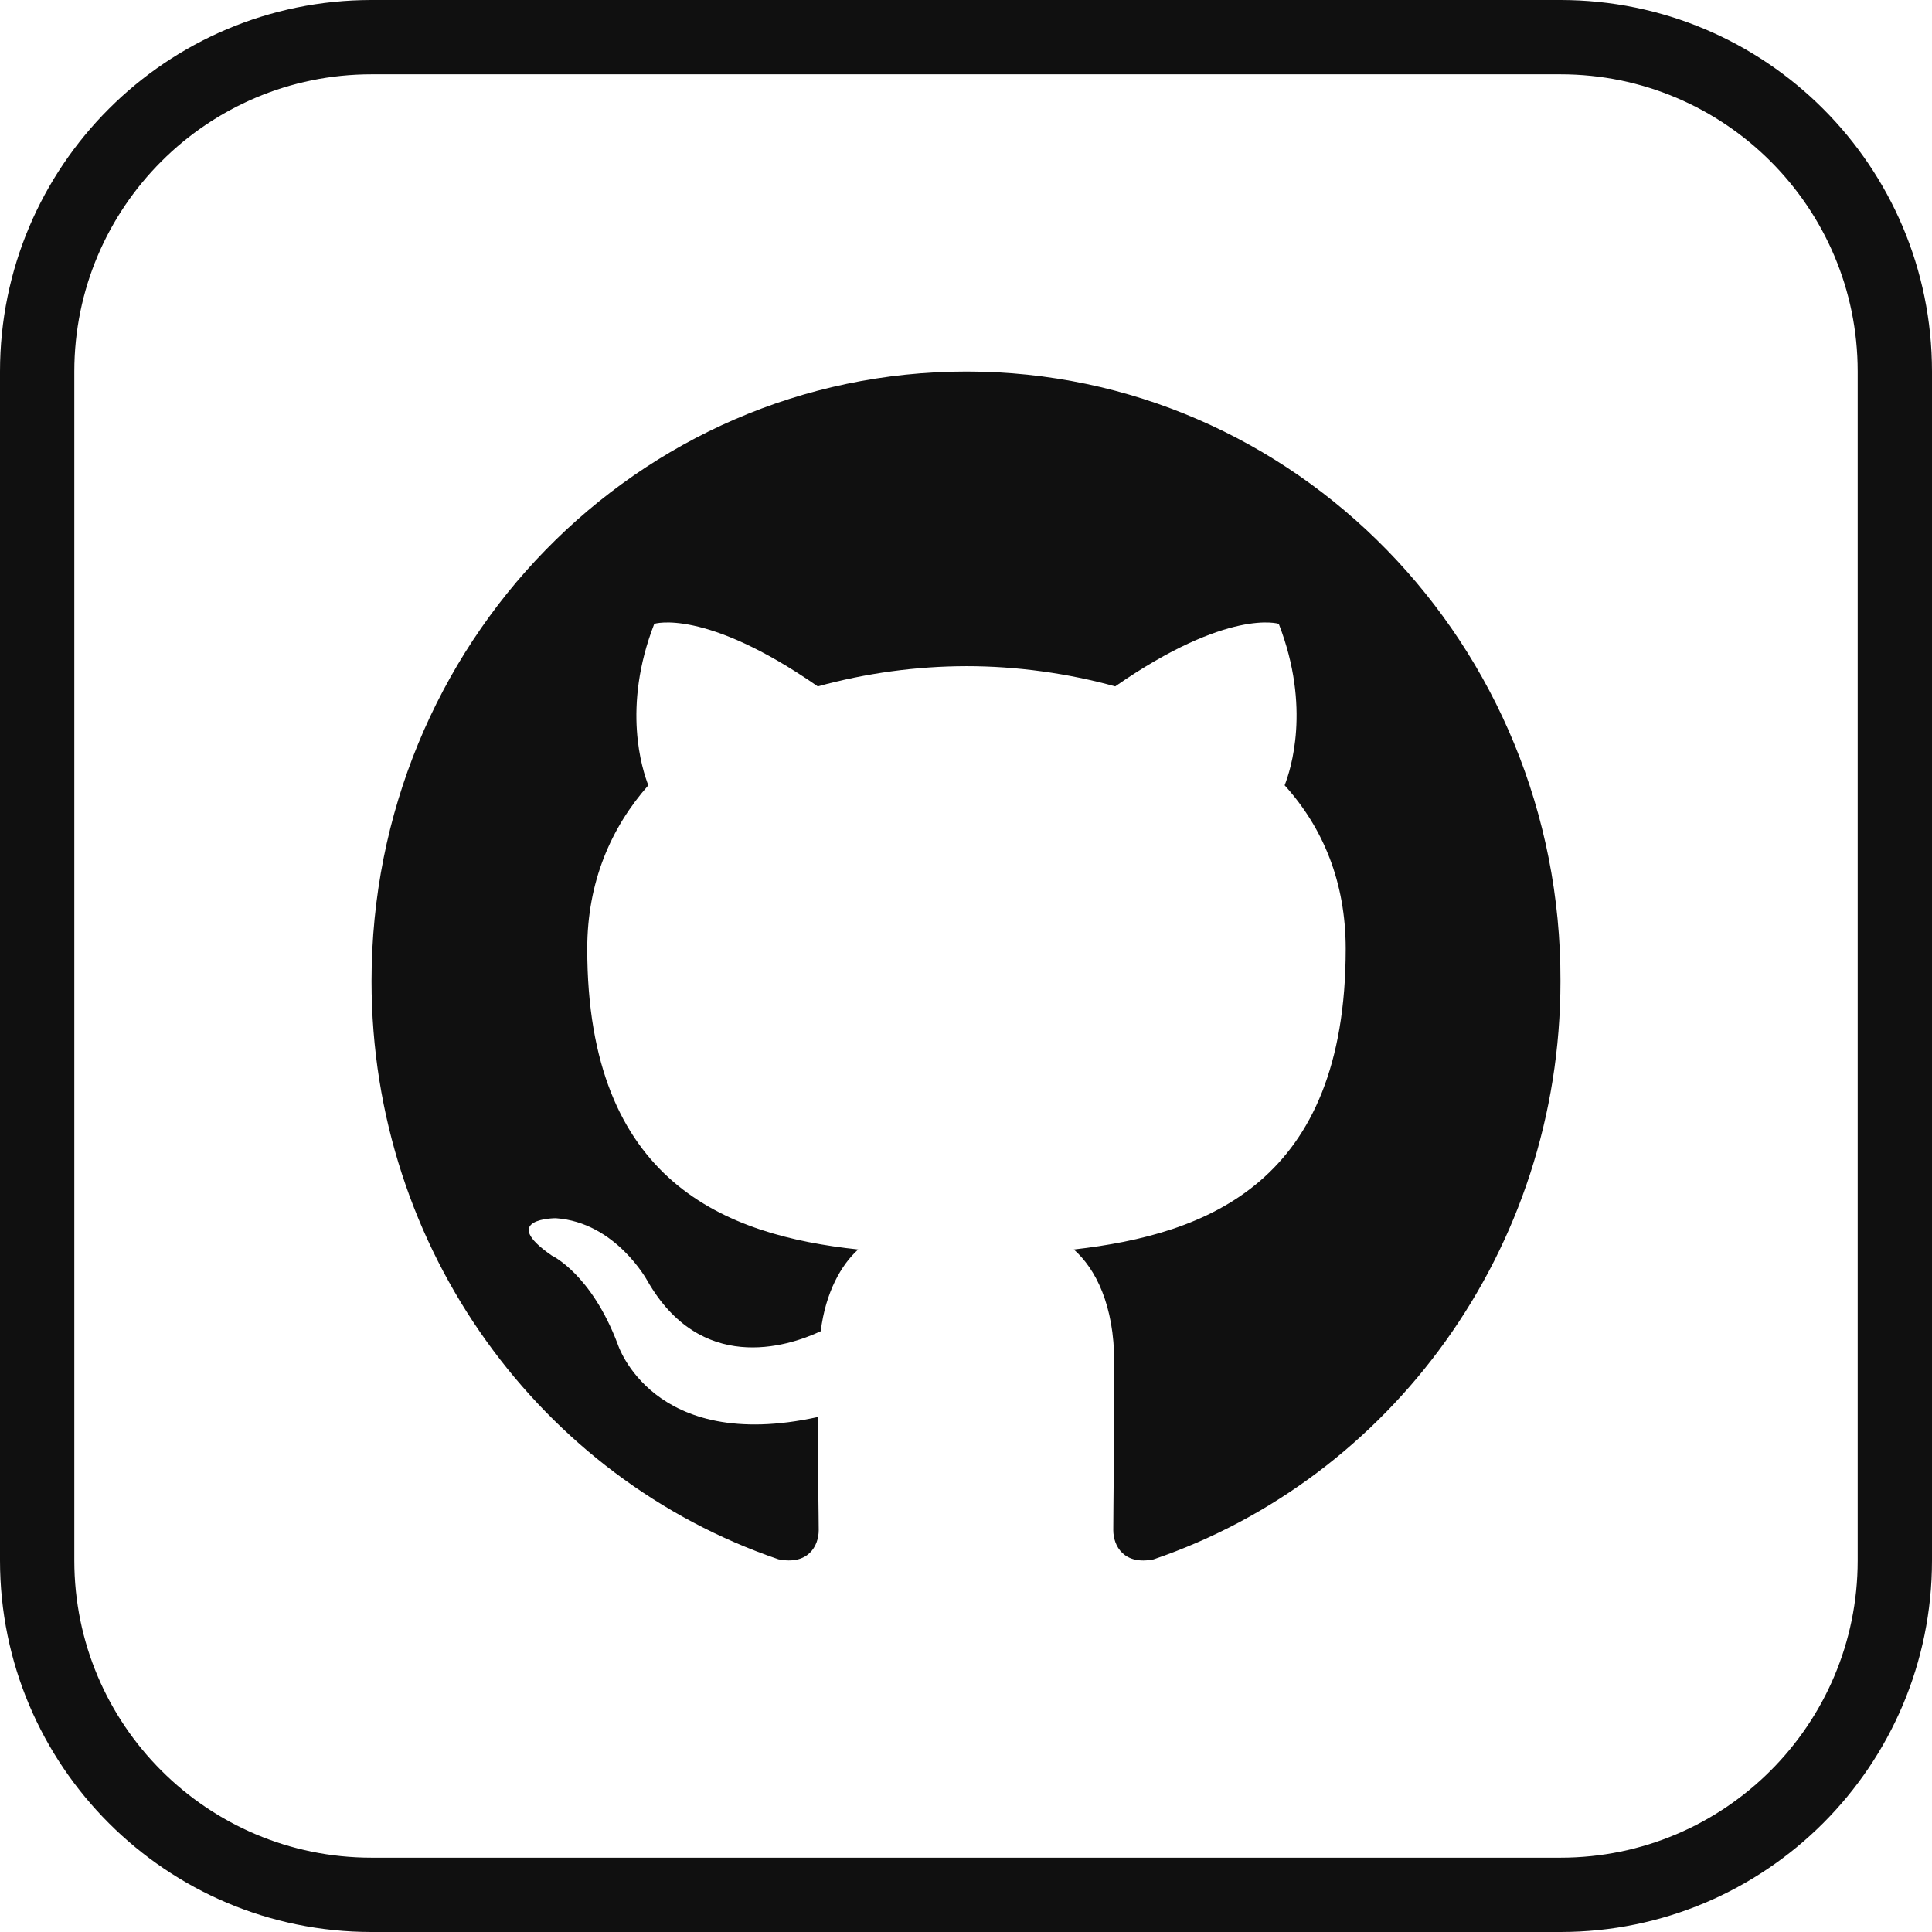
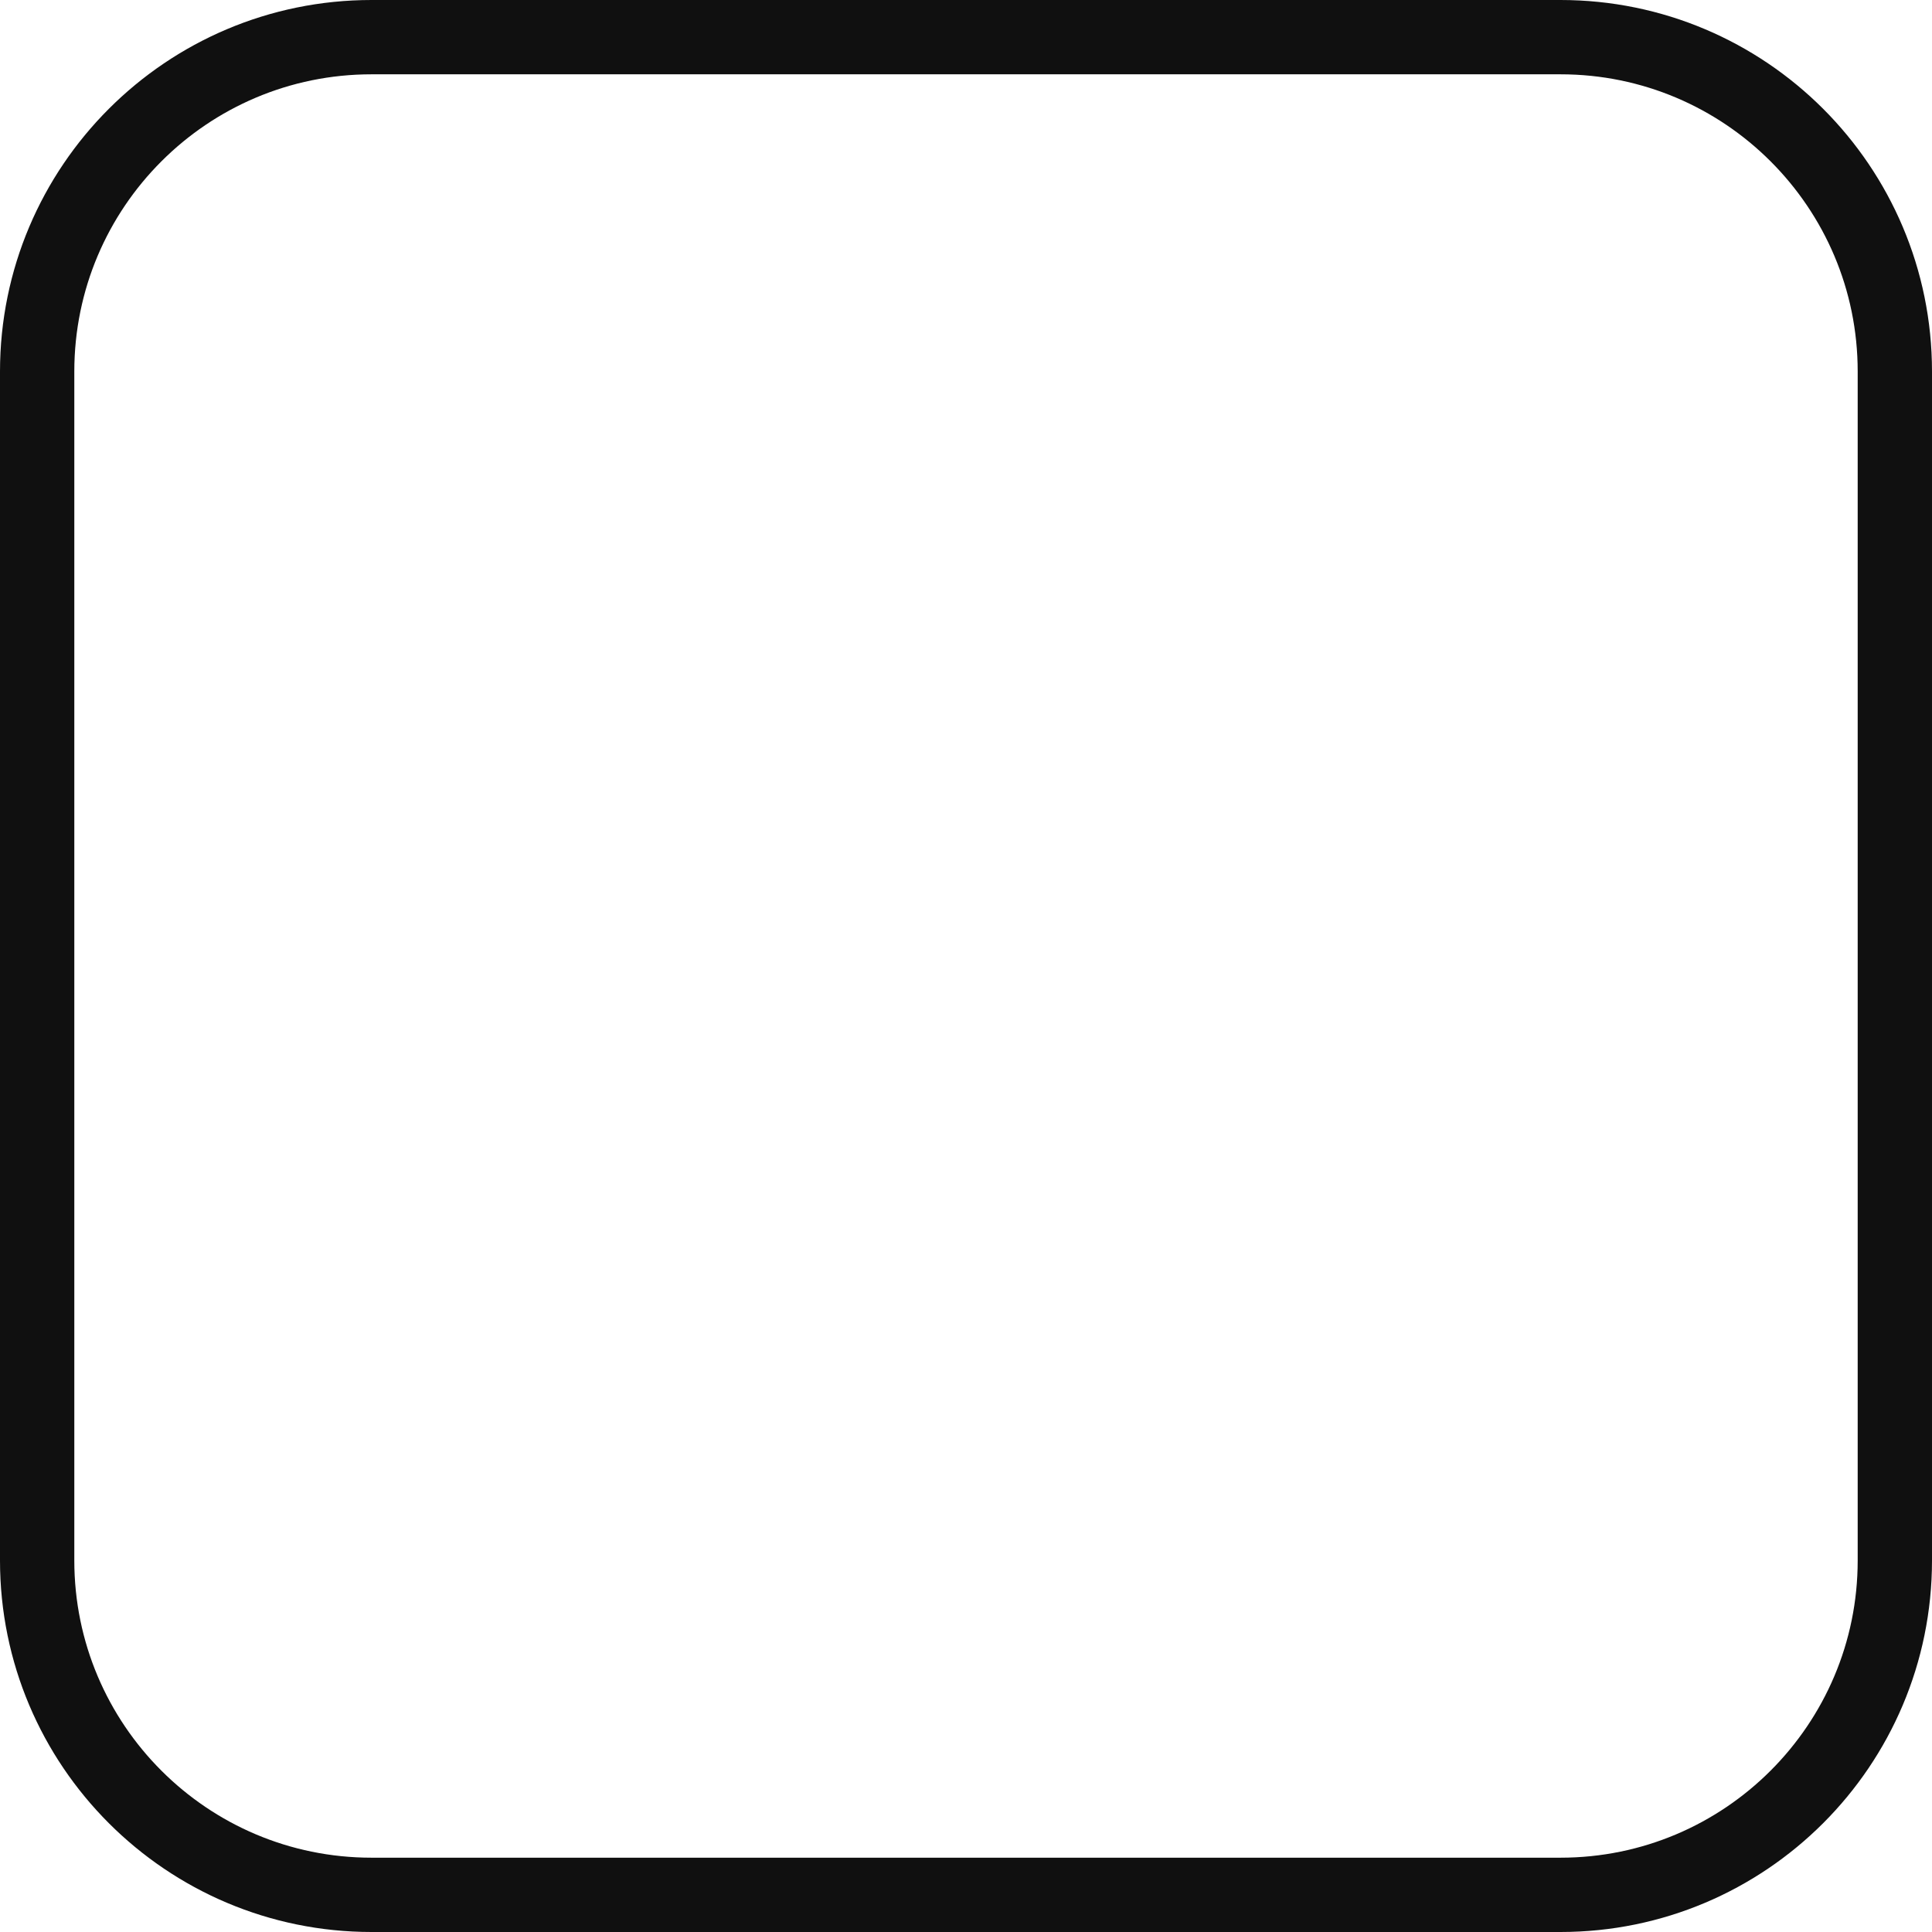
<svg xmlns="http://www.w3.org/2000/svg" width="26" height="26" fill="none" viewBox="0 0 26 26">
  <path stroke="#101010" d="M21 0.5C23.485 0.5 25.5 2.515 25.5 5V21C25.5 23.485 23.485 25.5 21 25.5H5C2.515 25.5 0.5 23.485 0.5 21V5C0.5 2.515 2.515 0.5 5 0.5H21Z" />
-   <path fill="#101010" fill-rule="evenodd" d="M13.007 5C8.579 5 5 8.667 5 13.203C5 16.829 7.293 19.898 10.475 20.984C10.873 21.066 11.018 20.808 11.018 20.591C11.018 20.401 11.005 19.749 11.005 19.07C8.778 19.559 8.314 18.092 8.314 18.092C7.956 17.141 7.426 16.897 7.426 16.897C6.697 16.394 7.479 16.394 7.479 16.394C8.287 16.449 8.712 17.236 8.712 17.236C9.427 18.486 10.581 18.133 11.045 17.915C11.111 17.386 11.323 17.019 11.549 16.815C9.772 16.625 7.903 15.919 7.903 12.768C7.903 11.872 8.221 11.139 8.725 10.568C8.645 10.364 8.367 9.522 8.805 8.395C8.805 8.395 9.481 8.178 11.005 9.237C11.658 9.058 12.331 8.966 13.007 8.965C13.683 8.965 14.372 9.061 15.008 9.237C16.533 8.178 17.209 8.395 17.209 8.395C17.646 9.522 17.368 10.364 17.288 10.568C17.805 11.139 18.11 11.872 18.11 12.768C18.11 15.919 16.241 16.611 14.451 16.815C14.743 17.073 14.995 17.562 14.995 18.336C14.995 19.436 14.982 20.319 14.982 20.591C14.982 20.808 15.128 21.066 15.525 20.985C18.707 19.898 21 16.829 21 13.203C21.013 8.667 17.421 5 13.007 5Z" clip-rule="evenodd" />
</svg>